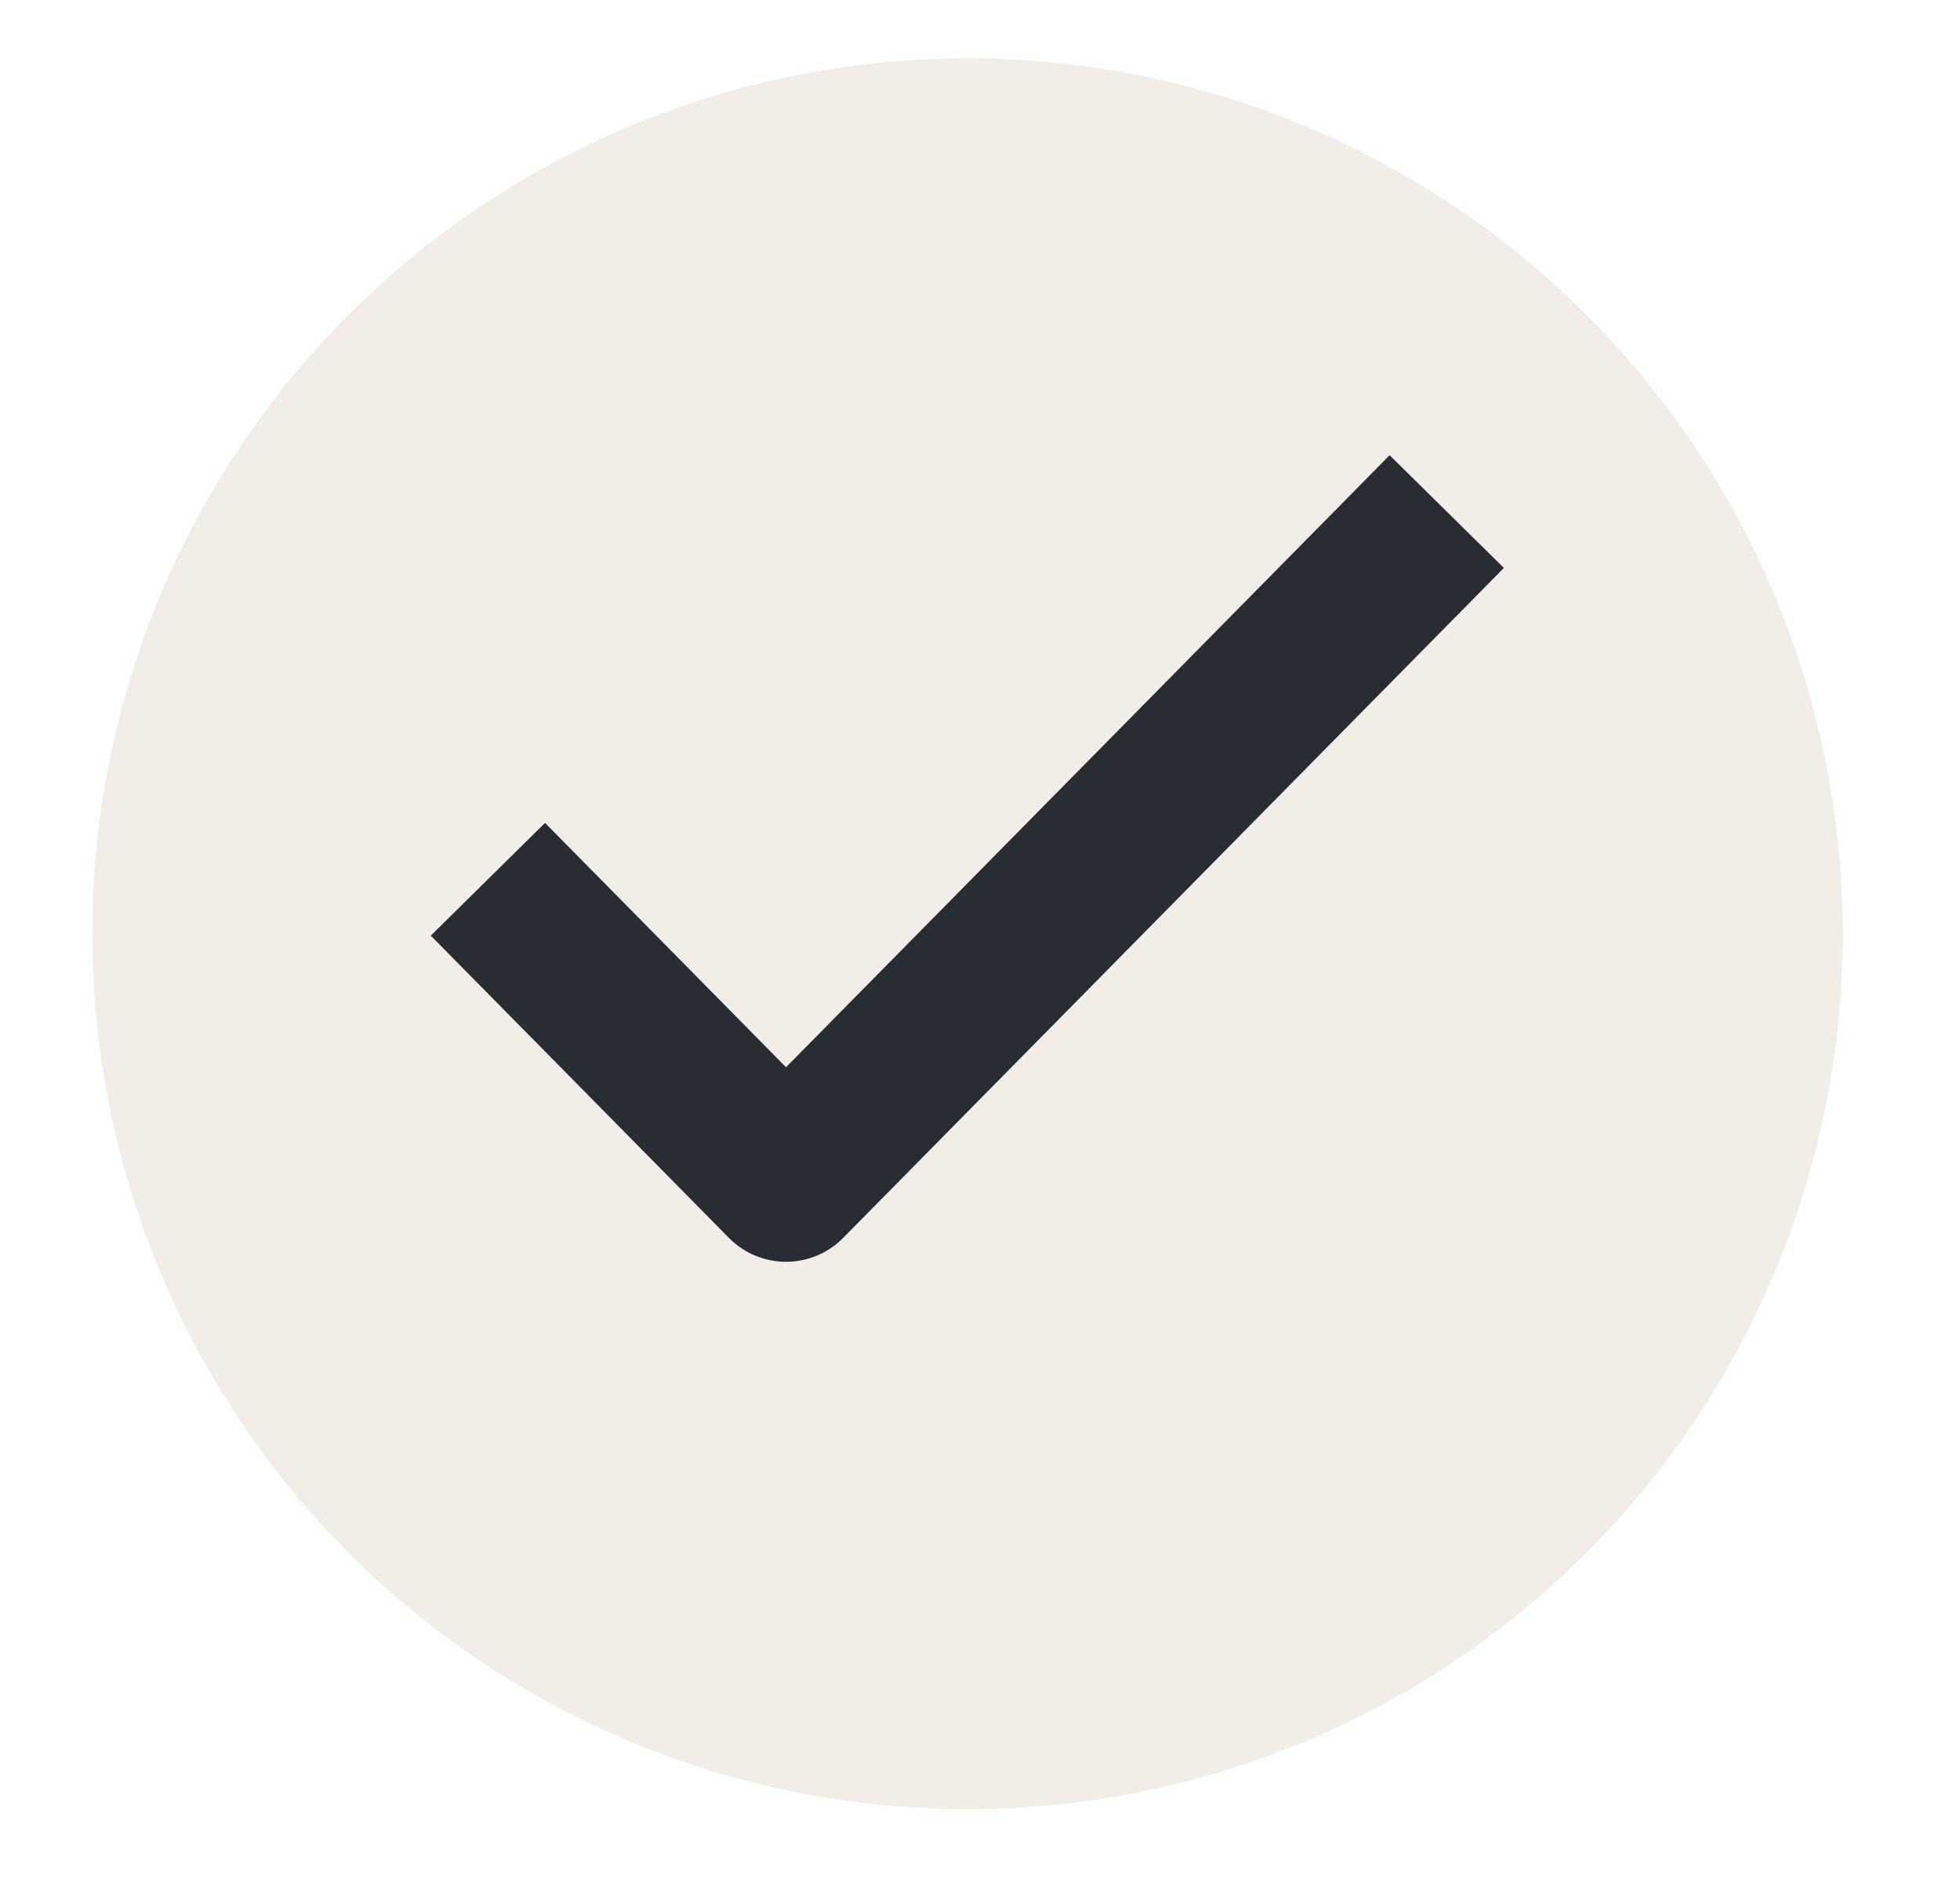
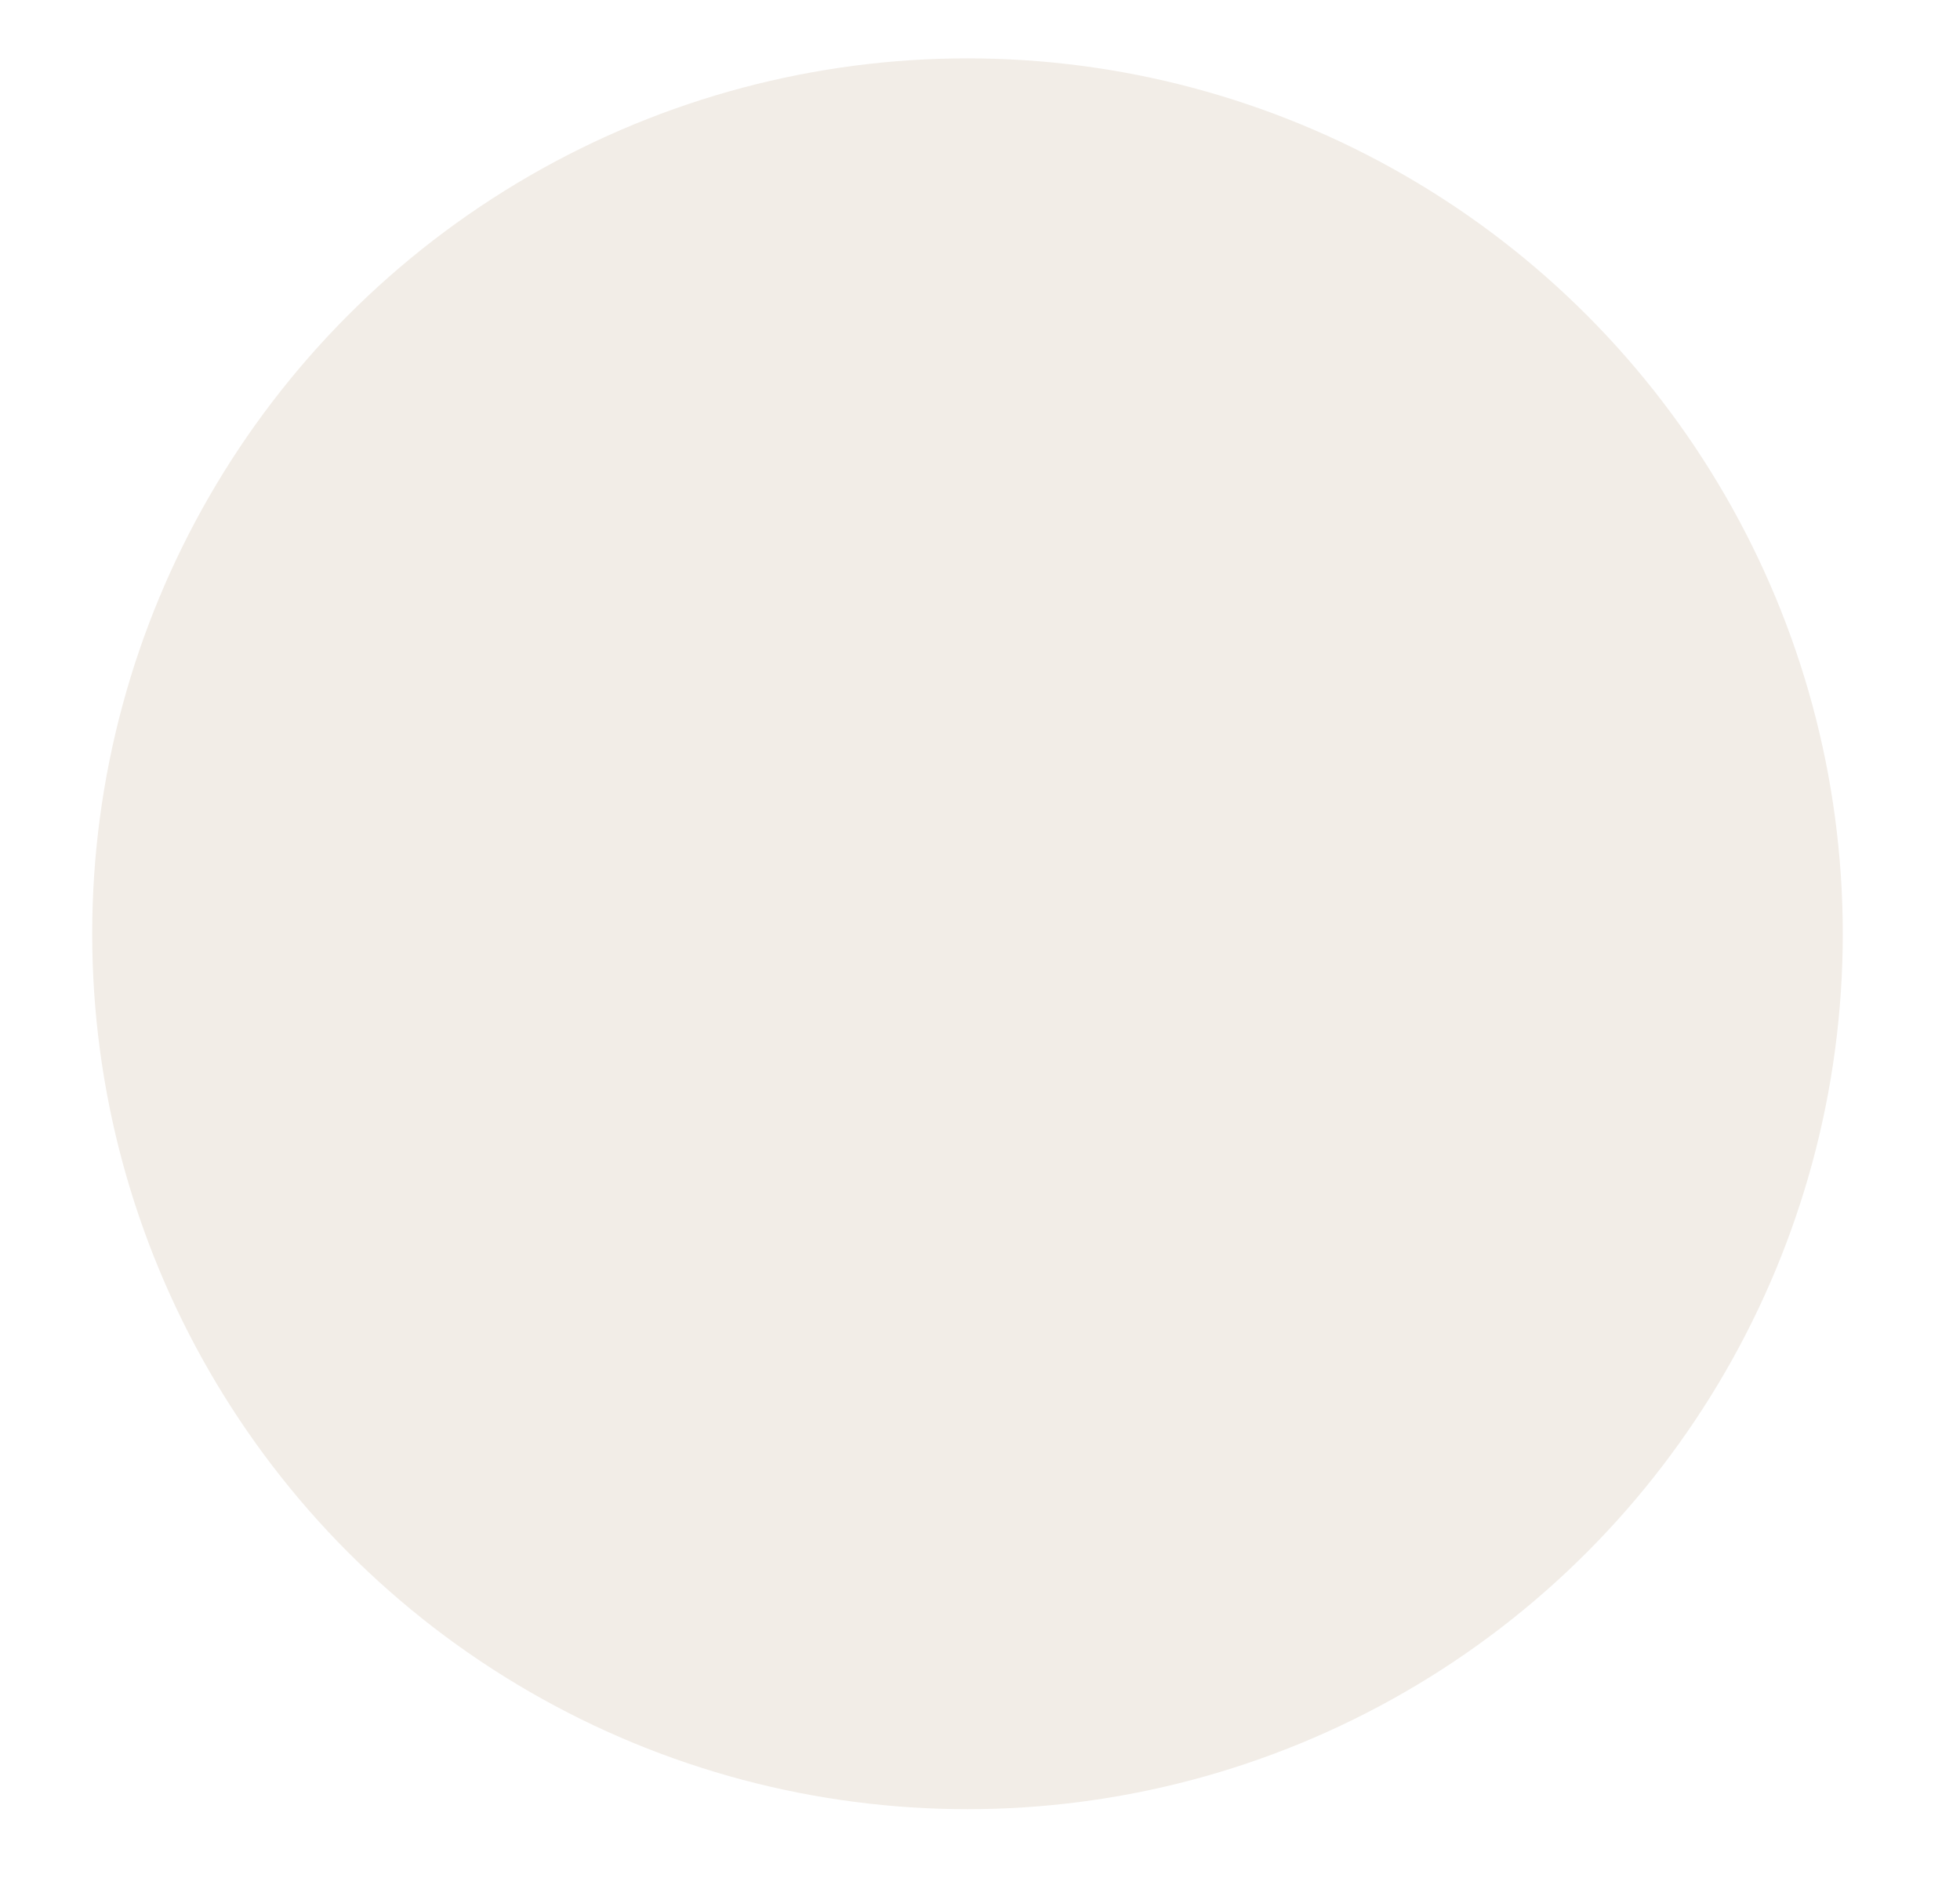
<svg xmlns="http://www.w3.org/2000/svg" width="26" height="25" viewBox="0 0 26 25" fill="none">
  <g filter="url(#filter0_d_782_3491)">
    <circle cx="12.834" cy="11.611" r="11.611" fill="#F2EDE7" />
  </g>
-   <path d="M7.22 12.42L10.427 15.671L18.444 7.543" stroke="#282C33" stroke-width="2.129" stroke-linecap="square" stroke-linejoin="round" />
  <defs>
    <filter id="filter0_d_782_3491" x="0.449" y="0" width="24.77" height="24.771" filterUnits="userSpaceOnUse" color-interpolation-filters="sRGB">
      <feFlood flood-opacity="0" result="BackgroundImageFix" />
      <feColorMatrix in="SourceAlpha" type="matrix" values="0 0 0 0 0 0 0 0 0 0 0 0 0 0 0 0 0 0 127 0" result="hardAlpha" />
      <feOffset dy="0.774" />
      <feGaussianBlur stdDeviation="0.387" />
      <feComposite in2="hardAlpha" operator="out" />
      <feColorMatrix type="matrix" values="0 0 0 0 0 0 0 0 0 0 0 0 0 0 0 0 0 0 0.25 0" />
      <feBlend mode="normal" in2="BackgroundImageFix" result="effect1_dropShadow_782_3491" />
      <feBlend mode="normal" in="SourceGraphic" in2="effect1_dropShadow_782_3491" result="shape" />
    </filter>
  </defs>
</svg>